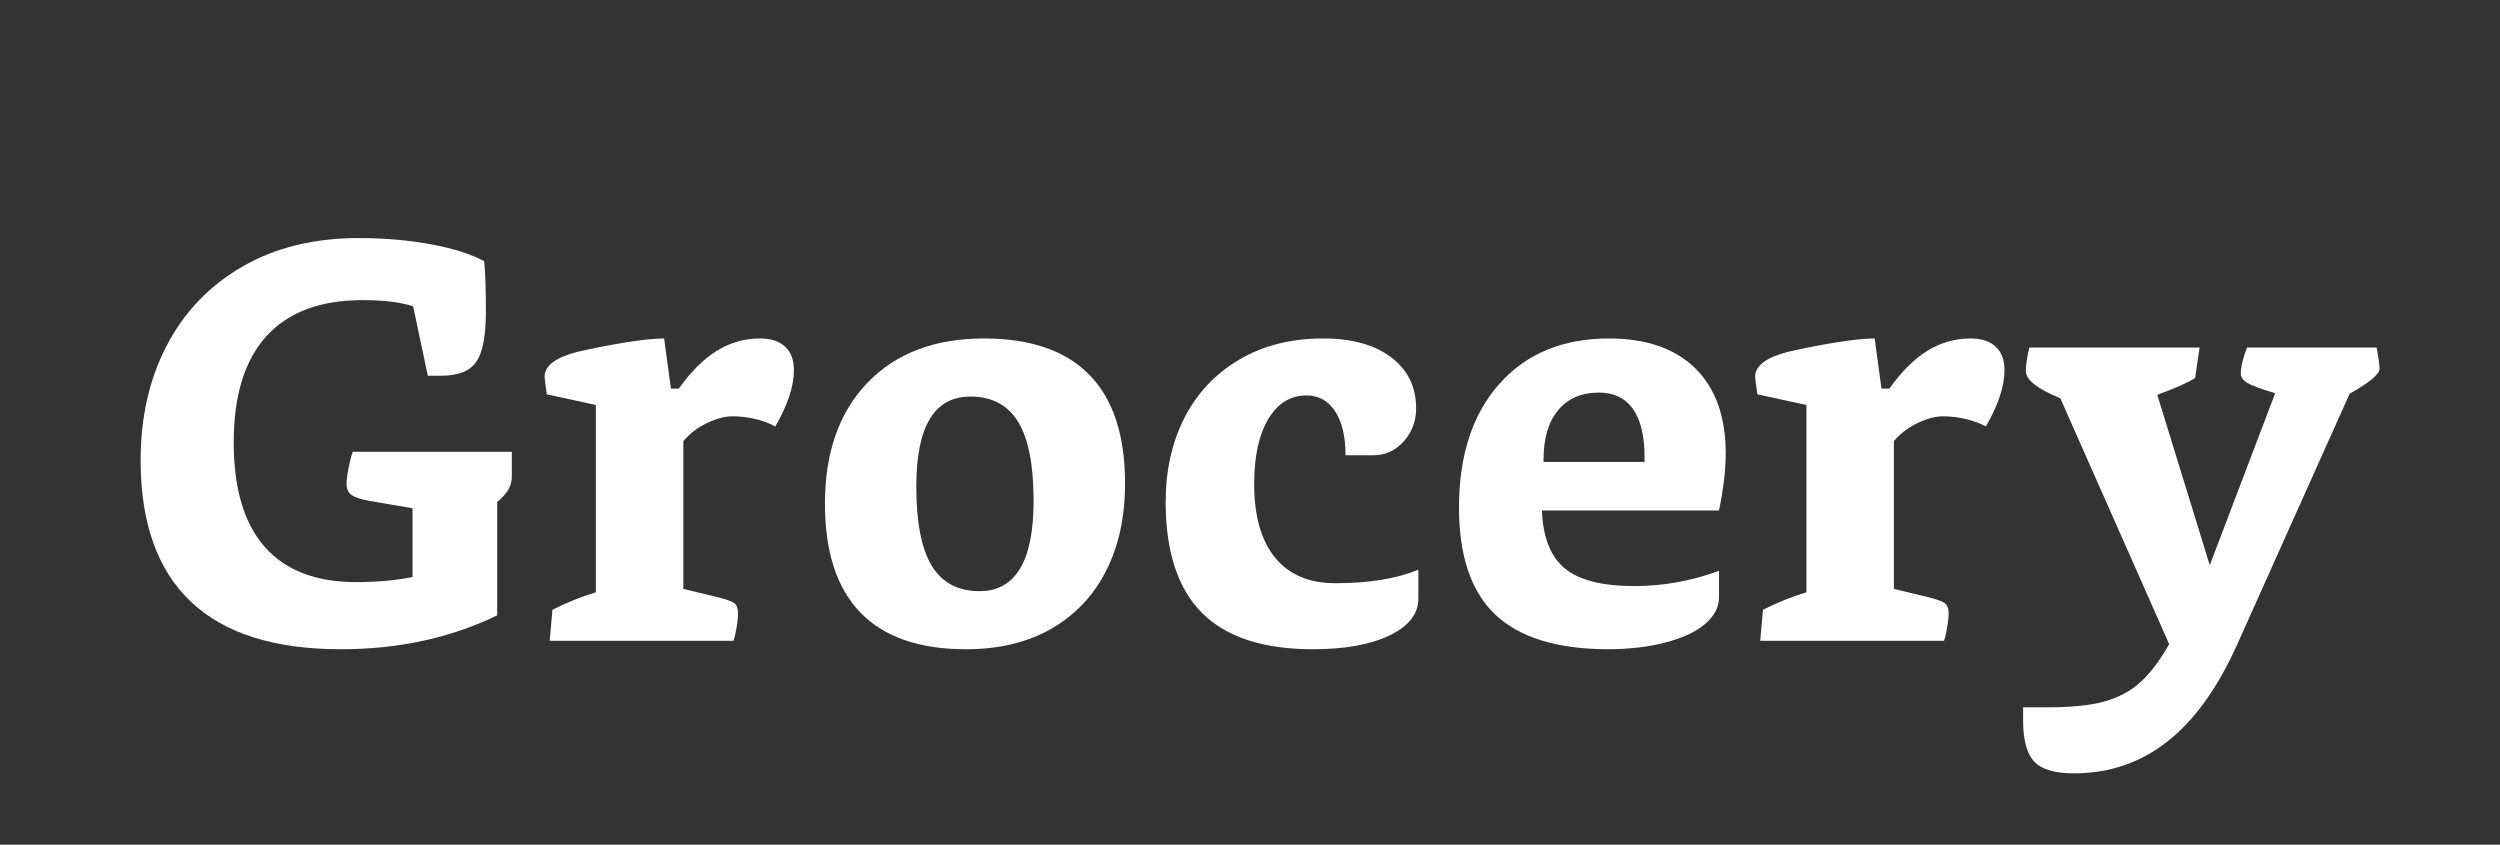
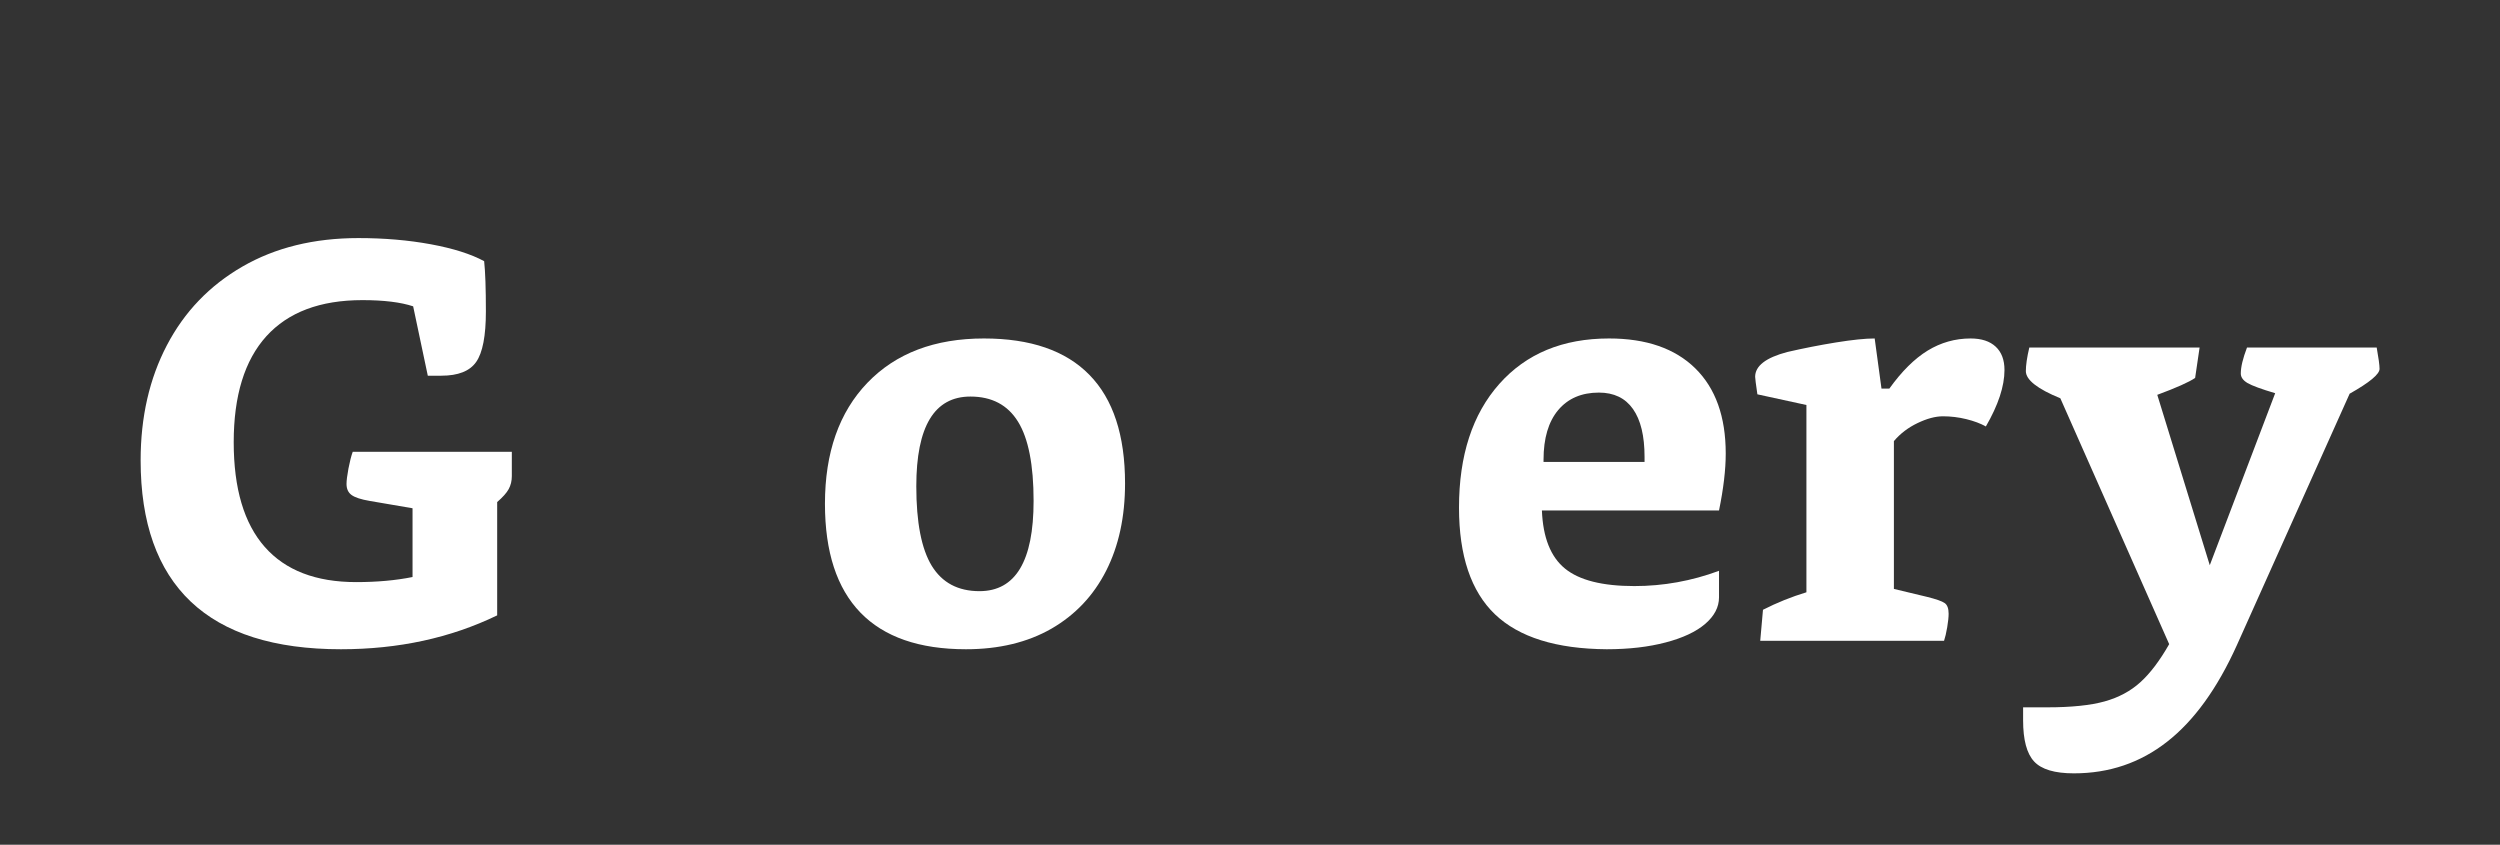
<svg xmlns="http://www.w3.org/2000/svg" width="512" zoomAndPan="magnify" viewBox="0 0 384 129.75" height="173" preserveAspectRatio="xMidYMid meet" version="1.0">
  <rect x="0" y="0" width="384" height="129.75" fill="#333333" stroke="none" />
  <defs>
    <g />
  </defs>
  <g fill="#ffffff" fill-opacity="1">
    <g transform="translate(18.054, 98.427)">
      <g>
        <path d="M 58.312 -3.906 C 51.145 -0.438 43.145 1.297 34.312 1.297 C 24.082 1.297 16.395 -1.141 11.25 -6.016 C 6.113 -10.898 3.547 -18.133 3.547 -27.719 C 3.547 -34.363 4.891 -40.254 7.578 -45.391 C 10.266 -50.535 14.133 -54.566 19.188 -57.484 C 24.238 -60.398 30.176 -61.859 37 -61.859 C 40.977 -61.859 44.688 -61.539 48.125 -60.906 C 51.562 -60.27 54.289 -59.406 56.312 -58.312 C 56.488 -56.695 56.578 -54.125 56.578 -50.594 C 56.578 -46.844 56.082 -44.258 55.094 -42.844 C 54.113 -41.426 52.328 -40.719 49.734 -40.719 L 47.656 -40.719 L 45.406 -51.375 C 43.5 -52.008 40.898 -52.328 37.609 -52.328 C 31.129 -52.328 26.211 -50.477 22.859 -46.781 C 19.516 -43.082 17.844 -37.656 17.844 -30.5 C 17.844 -23.395 19.43 -18.035 22.609 -14.422 C 25.785 -10.816 30.469 -9.016 36.656 -9.016 C 39.832 -9.016 42.719 -9.273 45.312 -9.797 L 45.312 -20.359 L 38.734 -21.484 C 37.398 -21.711 36.473 -22.016 35.953 -22.391 C 35.43 -22.766 35.172 -23.332 35.172 -24.094 C 35.172 -24.602 35.27 -25.395 35.469 -26.469 C 35.676 -27.539 35.895 -28.395 36.125 -29.031 L 60.562 -29.031 L 60.562 -25.297 C 60.562 -24.547 60.398 -23.879 60.078 -23.297 C 59.766 -22.723 59.176 -22.062 58.312 -21.312 Z M 58.312 -3.906 " />
      </g>
    </g>
  </g>
  <g fill="#ffffff" fill-opacity="1">
    <g transform="translate(82.258, 98.427)">
      <g>
-         <path d="M 2.172 0 L 2.594 -4.766 C 4.738 -5.859 6.961 -6.754 9.266 -7.453 L 9.266 -36.219 L 1.734 -37.859 C 1.504 -39.422 1.391 -40.316 1.391 -40.547 C 1.391 -42.223 3.035 -43.492 6.328 -44.359 C 8.805 -44.93 11.301 -45.422 13.812 -45.828 C 16.332 -46.234 18.312 -46.438 19.75 -46.438 L 20.797 -38.734 L 22 -38.734 C 23.906 -41.391 25.867 -43.336 27.891 -44.578 C 29.922 -45.816 32.117 -46.438 34.484 -46.438 C 36.16 -46.438 37.445 -46.016 38.344 -45.172 C 39.238 -44.336 39.688 -43.145 39.688 -41.594 C 39.688 -39.102 38.734 -36.211 36.828 -32.922 C 36.016 -33.379 35.016 -33.754 33.828 -34.047 C 32.648 -34.336 31.453 -34.484 30.234 -34.484 C 29.078 -34.484 27.773 -34.133 26.328 -33.438 C 24.891 -32.75 23.68 -31.828 22.703 -30.672 L 22.703 -7.969 L 27.719 -6.766 C 29.164 -6.41 30.094 -6.086 30.5 -5.797 C 30.906 -5.516 31.109 -4.969 31.109 -4.156 C 31.109 -3.633 31.035 -2.941 30.891 -2.078 C 30.742 -1.211 30.582 -0.52 30.406 0 Z M 2.172 0 " />
-       </g>
+         </g>
    </g>
  </g>
  <g fill="#ffffff" fill-opacity="1">
    <g transform="translate(123.588, 98.427)">
      <g>
        <path d="M 24.781 1.297 C 17.613 1.297 12.211 -0.578 8.578 -4.328 C 4.941 -8.086 3.125 -13.66 3.125 -21.047 C 3.125 -28.91 5.301 -35.109 9.656 -39.641 C 14.02 -44.172 19.984 -46.438 27.547 -46.438 C 34.711 -46.438 40.113 -44.57 43.75 -40.844 C 47.395 -37.125 49.219 -31.566 49.219 -24.172 C 49.219 -19.035 48.25 -14.562 46.312 -10.75 C 44.375 -6.938 41.57 -3.973 37.906 -1.859 C 34.238 0.242 29.863 1.297 24.781 1.297 Z M 26.859 -7.625 C 32.398 -7.625 35.172 -12.242 35.172 -21.484 C 35.172 -27.023 34.375 -31.082 32.781 -33.656 C 31.195 -36.227 28.758 -37.516 25.469 -37.516 C 19.926 -37.516 17.156 -32.922 17.156 -23.734 C 17.156 -18.191 17.945 -14.117 19.531 -11.516 C 21.125 -8.922 23.566 -7.625 26.859 -7.625 Z M 26.859 -7.625 " />
      </g>
    </g>
  </g>
  <g fill="#ffffff" fill-opacity="1">
    <g transform="translate(175.922, 98.427)">
      <g>
-         <path d="M 41.938 -6.5 C 41.938 -4.133 40.461 -2.242 37.516 -0.828 C 34.566 0.586 30.641 1.297 25.734 1.297 C 18.109 1.297 12.43 -0.562 8.703 -4.281 C 4.984 -8.008 3.125 -13.688 3.125 -21.312 C 3.125 -26.164 4.086 -30.484 6.016 -34.266 C 7.953 -38.047 10.754 -41.02 14.422 -43.188 C 18.086 -45.352 22.379 -46.438 27.297 -46.438 C 31.742 -46.438 35.238 -45.469 37.781 -43.531 C 40.32 -41.602 41.594 -38.992 41.594 -35.703 C 41.594 -33.734 40.957 -32.039 39.688 -30.625 C 38.414 -29.207 36.852 -28.5 35 -28.5 L 30.75 -28.5 C 30.75 -31.395 30.211 -33.648 29.141 -35.266 C 28.078 -36.879 26.625 -37.688 24.781 -37.688 C 22.289 -37.688 20.32 -36.473 18.875 -34.047 C 17.438 -31.617 16.719 -28.301 16.719 -24.094 C 16.719 -19.176 17.785 -15.406 19.922 -12.781 C 22.066 -10.156 25.16 -8.844 29.203 -8.844 C 34.336 -8.844 38.582 -9.535 41.938 -10.922 Z M 41.938 -6.5 " />
-       </g>
+         </g>
    </g>
  </g>
  <g fill="#ffffff" fill-opacity="1">
    <g transform="translate(220.978, 98.427)">
      <g>
        <path d="M 43.062 -6.672 C 43.062 -5.172 42.352 -3.812 40.938 -2.594 C 39.52 -1.383 37.5 -0.438 34.875 0.25 C 32.25 0.945 29.227 1.297 25.812 1.297 C 18.07 1.242 12.352 -0.539 8.656 -4.062 C 4.969 -7.594 3.125 -13.055 3.125 -20.453 C 3.125 -28.473 5.188 -34.805 9.312 -39.453 C 13.445 -44.109 19.066 -46.438 26.172 -46.438 C 31.891 -46.438 36.305 -44.906 39.422 -41.844 C 42.535 -38.781 44.094 -34.422 44.094 -28.766 C 44.094 -26.285 43.75 -23.367 43.062 -20.016 L 15.859 -20.016 C 16.023 -15.859 17.207 -12.883 19.406 -11.094 C 21.602 -9.301 25.156 -8.406 30.062 -8.406 C 34.508 -8.406 38.844 -9.188 43.062 -10.75 Z M 31.625 -28.25 C 31.625 -31.477 31.031 -33.93 29.844 -35.609 C 28.664 -37.285 26.922 -38.125 24.609 -38.125 C 21.953 -38.125 19.867 -37.227 18.359 -35.438 C 16.859 -33.645 16.109 -31.102 16.109 -27.812 L 16.109 -27.469 L 31.625 -27.469 Z M 31.625 -28.25 " />
      </g>
    </g>
  </g>
  <g fill="#ffffff" fill-opacity="1">
    <g transform="translate(268.2, 98.427)">
      <g>
        <path d="M 2.172 0 L 2.594 -4.766 C 4.738 -5.859 6.961 -6.754 9.266 -7.453 L 9.266 -36.219 L 1.734 -37.859 C 1.504 -39.422 1.391 -40.316 1.391 -40.547 C 1.391 -42.223 3.035 -43.492 6.328 -44.359 C 8.805 -44.93 11.301 -45.422 13.812 -45.828 C 16.332 -46.234 18.312 -46.438 19.75 -46.438 L 20.797 -38.734 L 22 -38.734 C 23.906 -41.391 25.867 -43.336 27.891 -44.578 C 29.922 -45.816 32.117 -46.438 34.484 -46.438 C 36.16 -46.438 37.445 -46.016 38.344 -45.172 C 39.238 -44.336 39.688 -43.145 39.688 -41.594 C 39.688 -39.102 38.734 -36.211 36.828 -32.922 C 36.016 -33.379 35.016 -33.754 33.828 -34.047 C 32.648 -34.336 31.453 -34.484 30.234 -34.484 C 29.078 -34.484 27.773 -34.133 26.328 -33.438 C 24.891 -32.75 23.68 -31.828 22.703 -30.672 L 22.703 -7.969 L 27.719 -6.766 C 29.164 -6.41 30.094 -6.086 30.5 -5.797 C 30.906 -5.516 31.109 -4.969 31.109 -4.156 C 31.109 -3.633 31.035 -2.941 30.891 -2.078 C 30.742 -1.211 30.582 -0.52 30.406 0 Z M 2.172 0 " />
      </g>
    </g>
  </g>
  <g fill="#ffffff" fill-opacity="1">
    <g transform="translate(309.53, 98.427)">
      <g>
        <path d="M 6.938 -37.25 C 3.406 -38.695 1.641 -40.086 1.641 -41.422 C 1.641 -42.336 1.816 -43.547 2.172 -45.047 L 28.328 -45.047 L 27.641 -40.375 C 26.711 -39.738 24.773 -38.875 21.828 -37.781 L 29.891 -11.609 L 39.938 -38.031 C 37.801 -38.664 36.383 -39.188 35.688 -39.594 C 35 -40 34.656 -40.488 34.656 -41.062 C 34.656 -42.051 34.973 -43.379 35.609 -45.047 L 55.531 -45.047 C 55.82 -43.43 55.969 -42.336 55.969 -41.766 C 55.969 -40.953 54.438 -39.68 51.375 -37.953 L 34.047 0.688 C 31.047 7.332 27.477 12.27 23.344 15.5 C 19.219 18.738 14.441 20.359 9.016 20.359 C 6.066 20.359 4.031 19.75 2.906 18.531 C 1.781 17.32 1.219 15.219 1.219 12.219 L 1.219 10.219 L 4.938 10.219 C 8.633 10.219 11.566 9.914 13.734 9.312 C 15.898 8.707 17.734 7.723 19.234 6.359 C 20.734 5.004 22.207 3.055 23.656 0.516 Z M 6.938 -37.25 " />
      </g>
    </g>
  </g>
</svg>